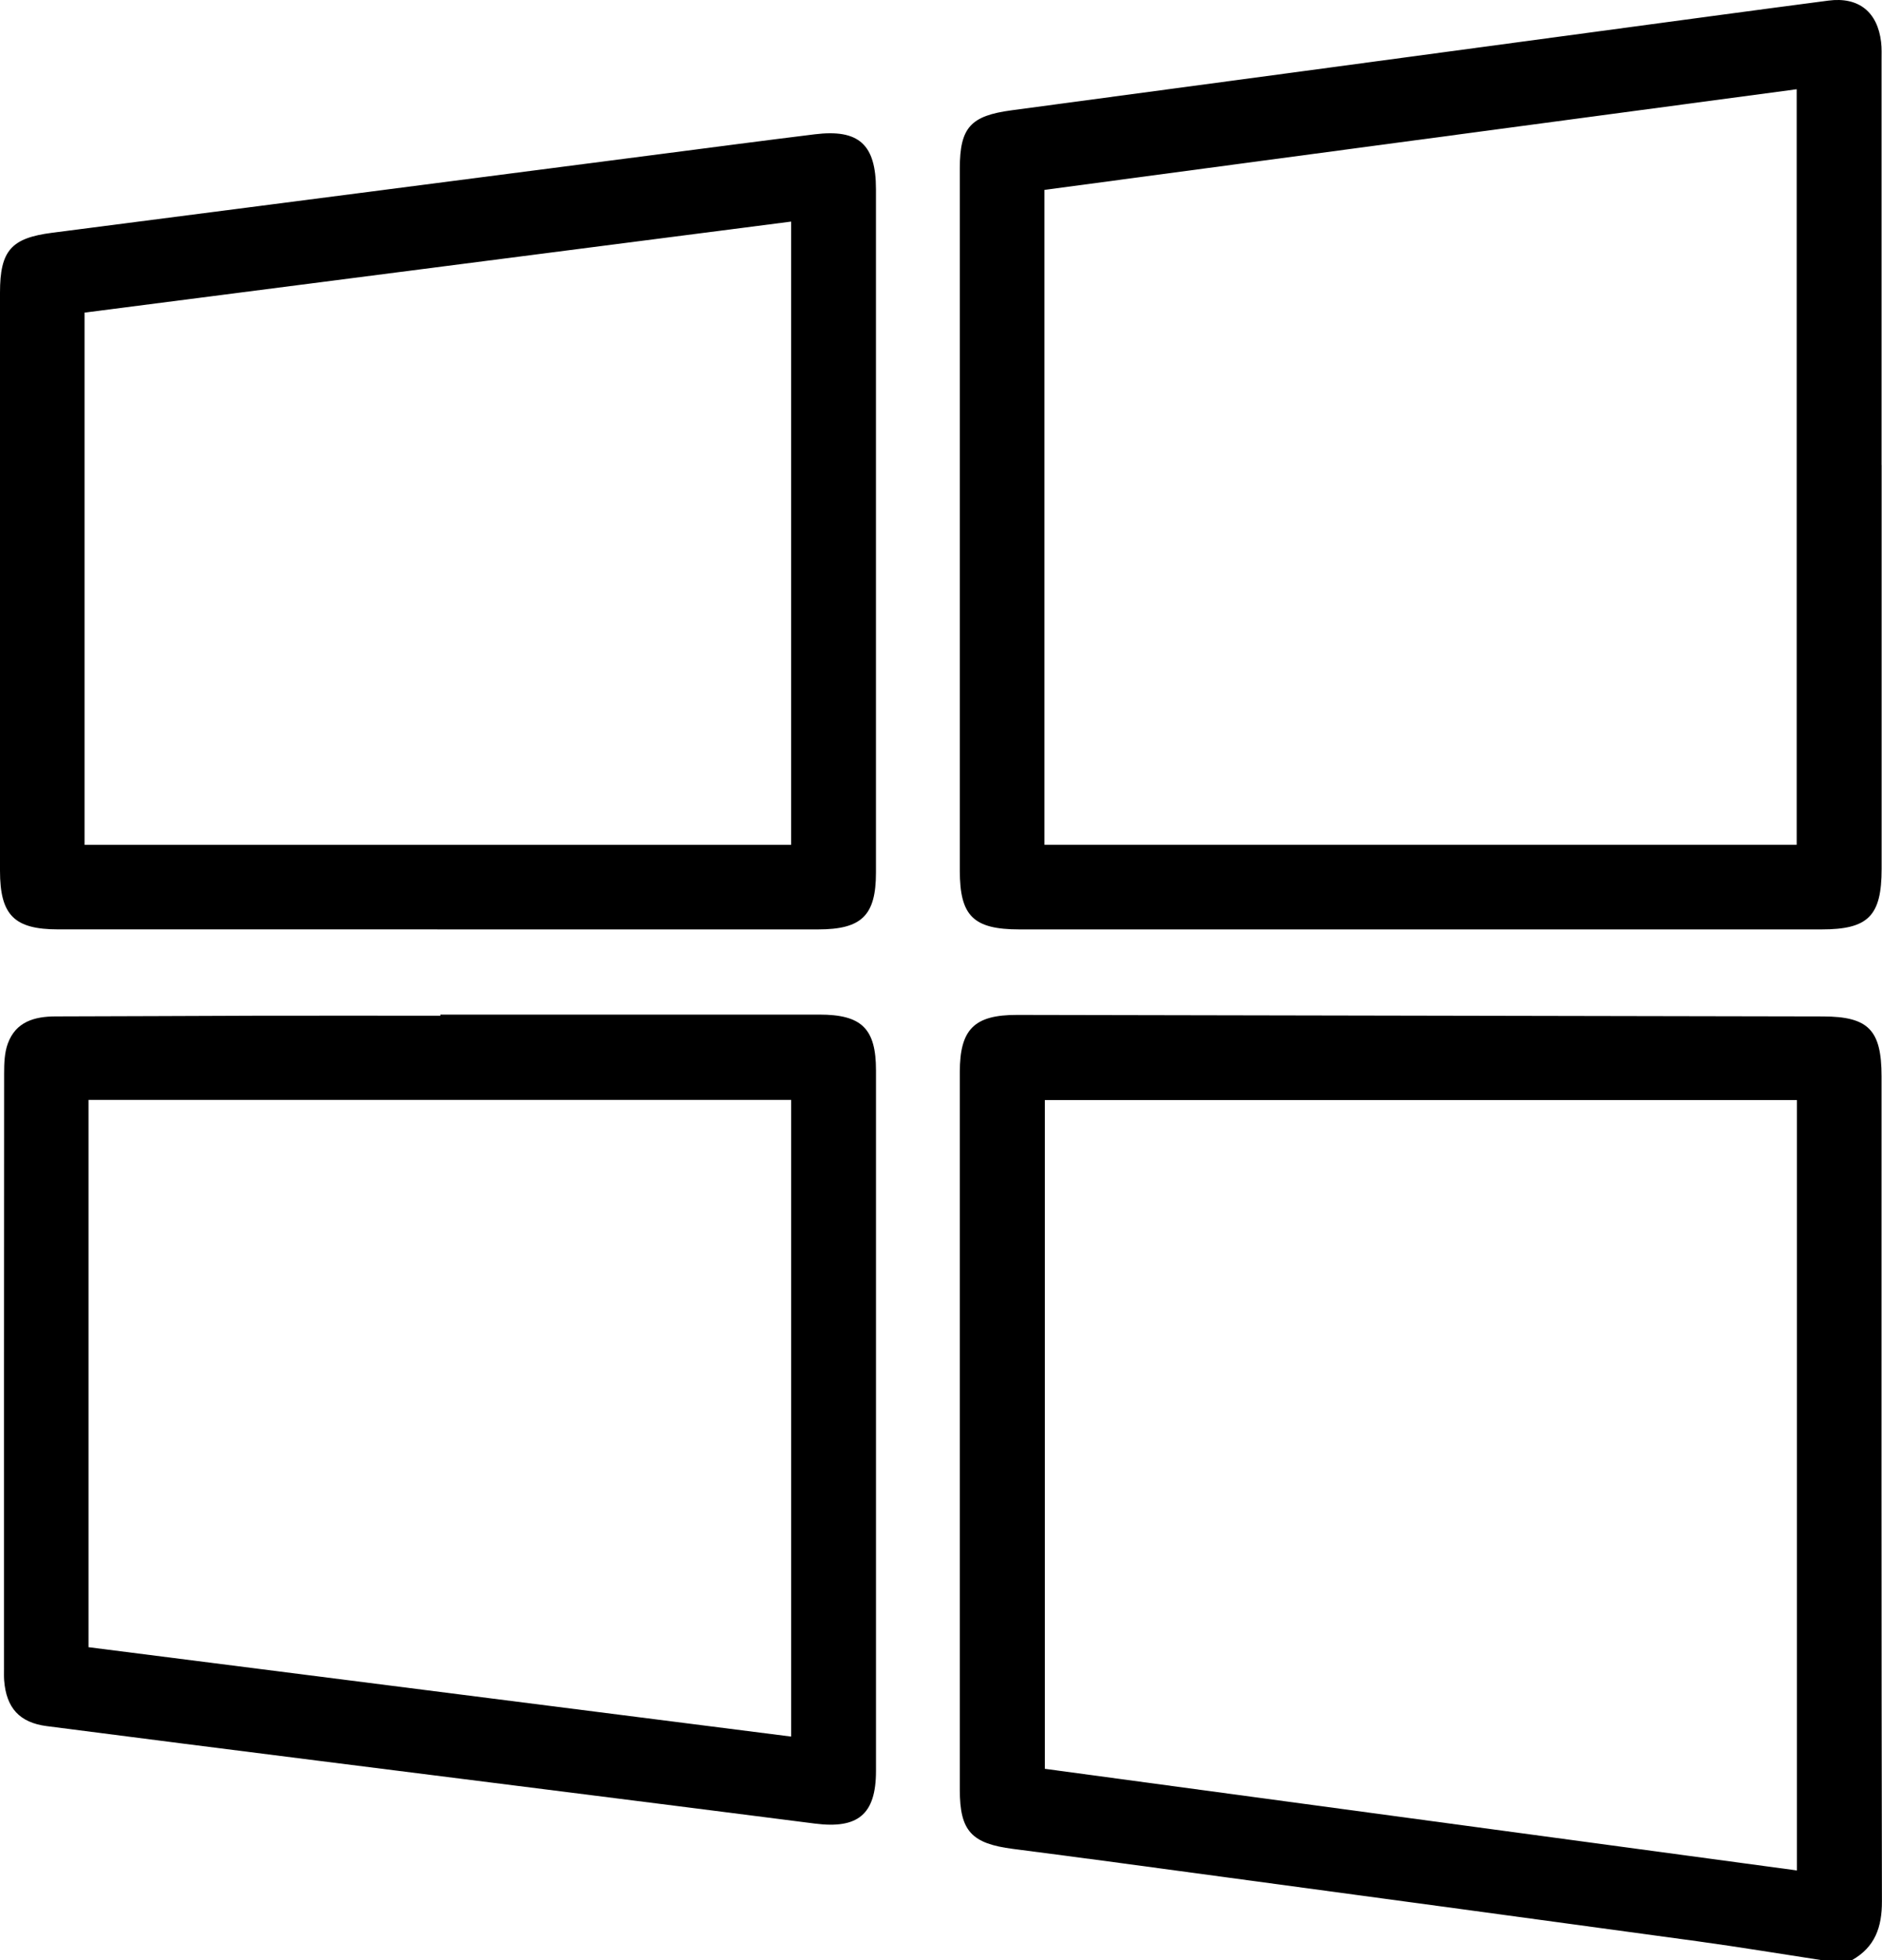
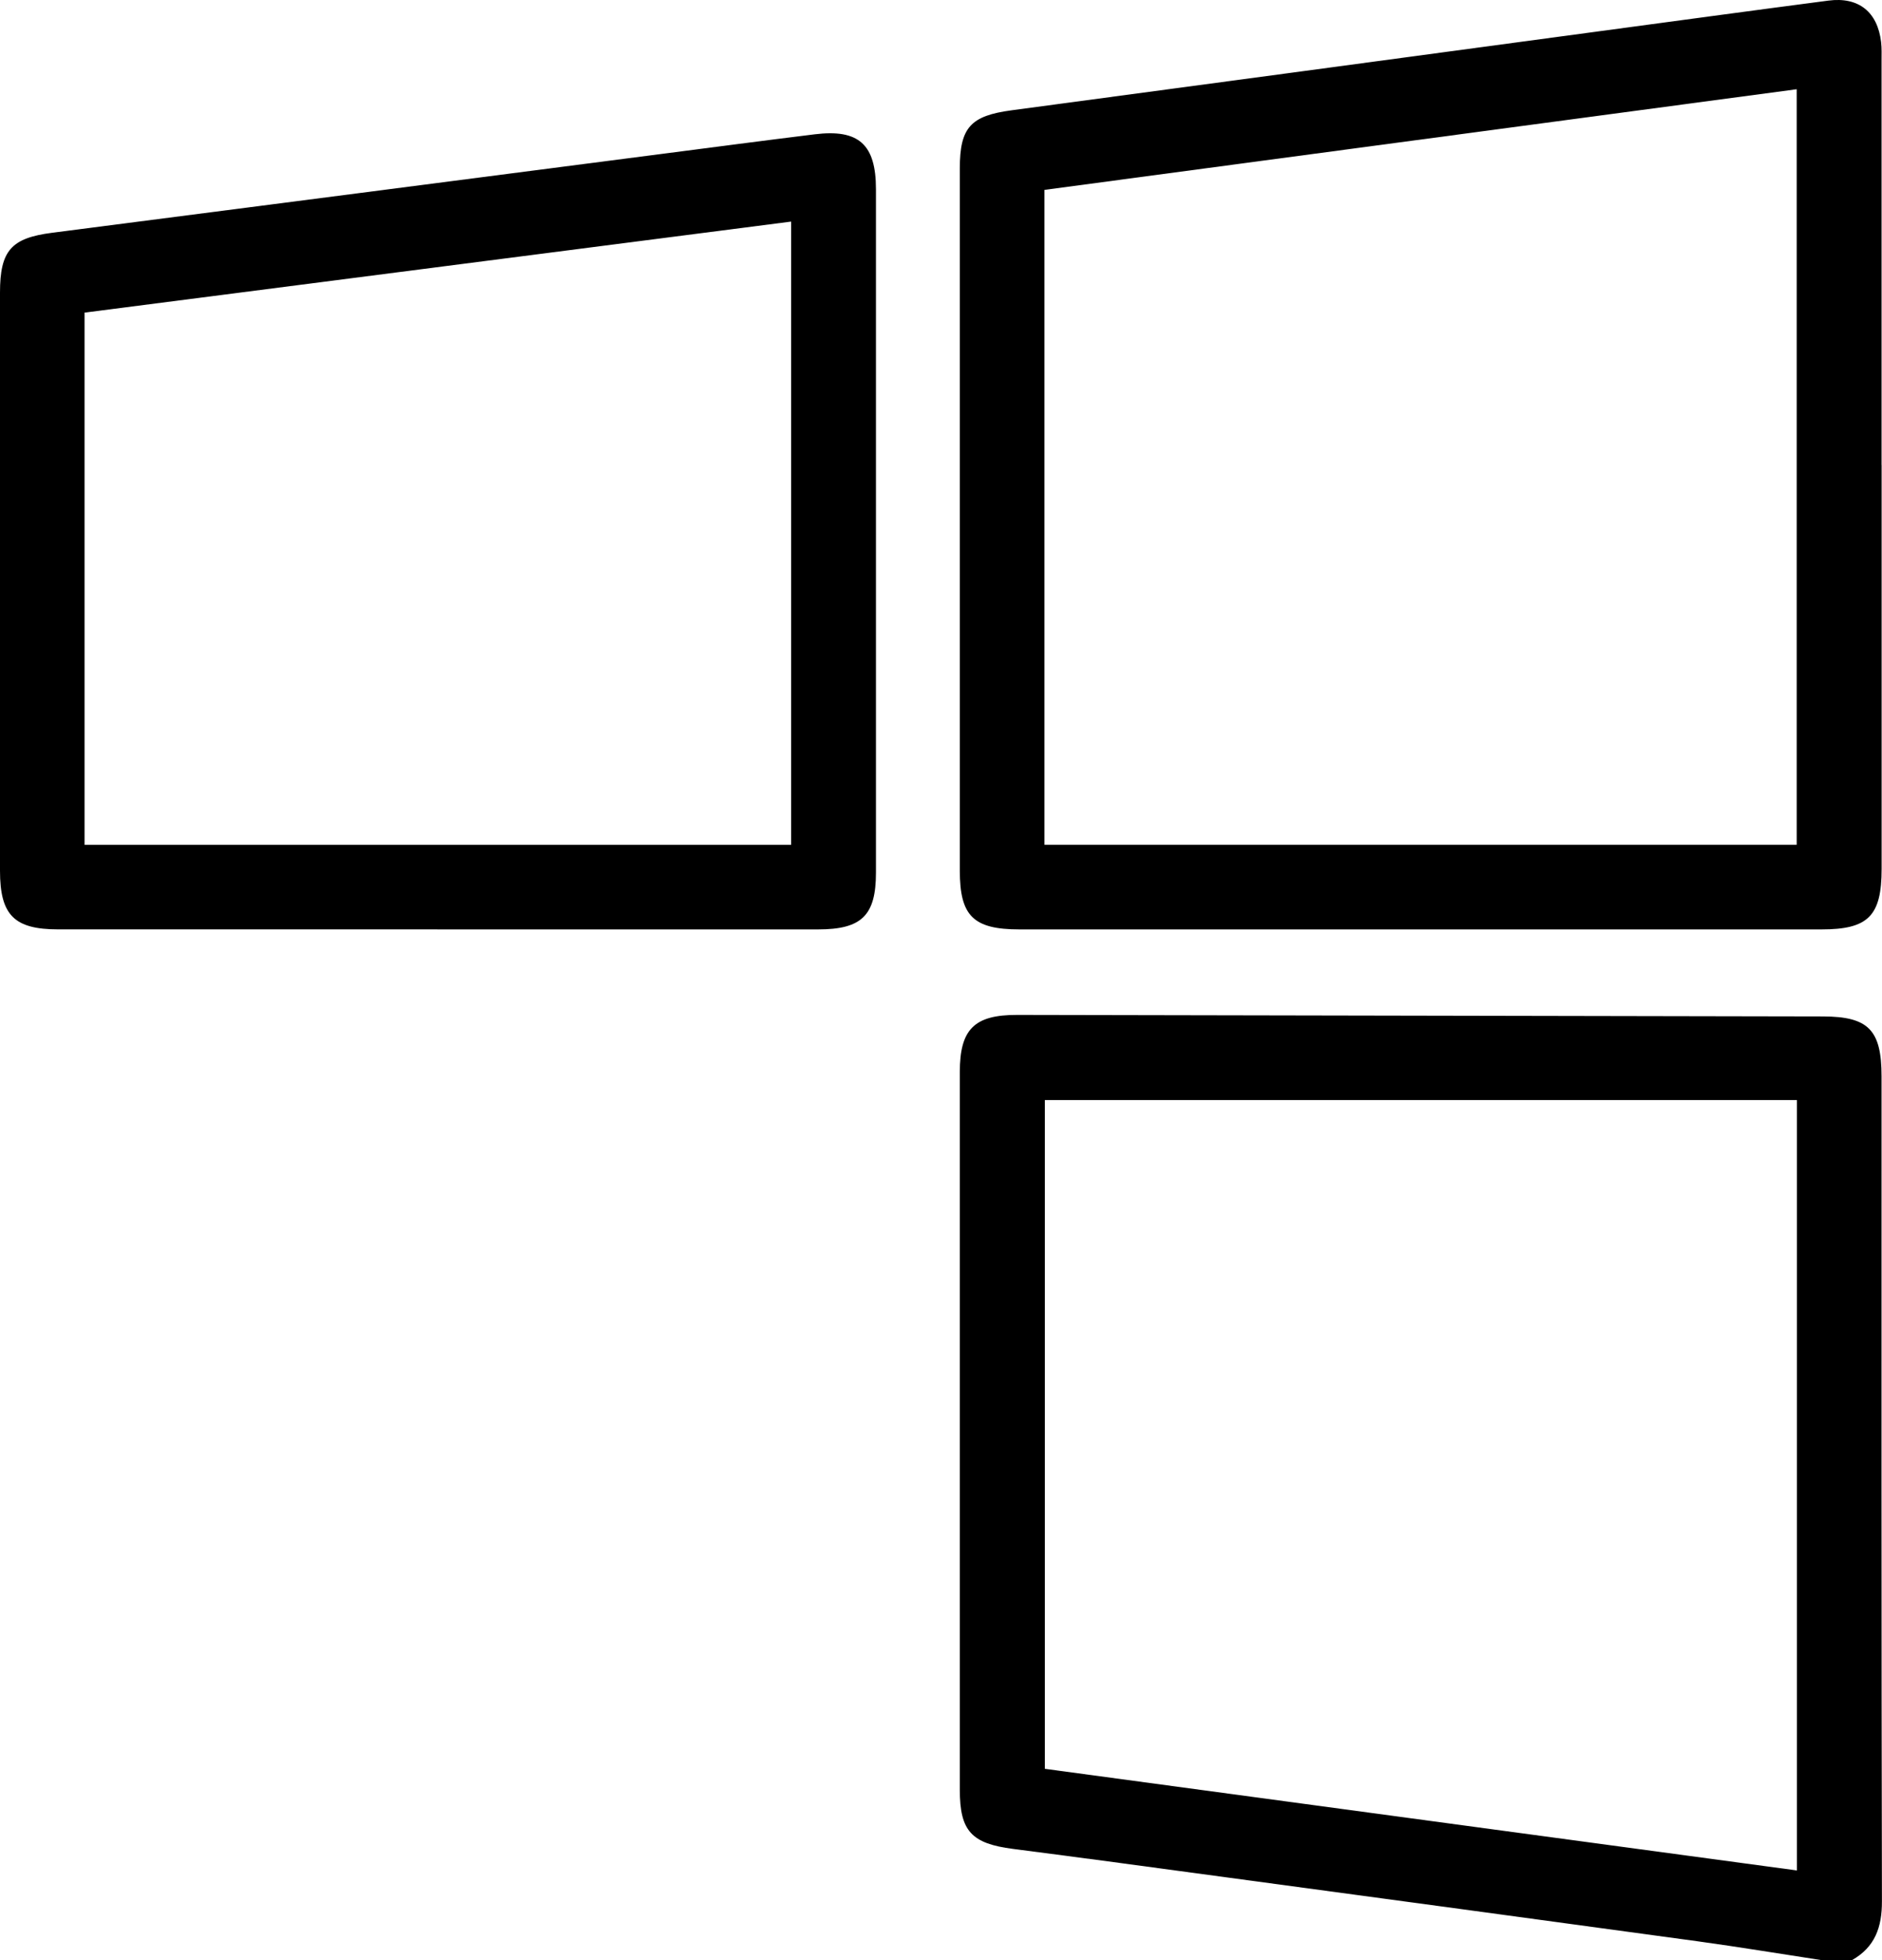
<svg xmlns="http://www.w3.org/2000/svg" id="Layer_1" data-name="Layer 1" viewBox="0 0 598.06 622.74">
  <defs>
    <style> .cls-1 { fill: #000; stroke-width: 0px; } </style>
  </defs>
-   <path class="cls-1" d="M578.83,622.74c-13.15-2.01-26.28-4.19-39.47-6-49.97-6.85-99.95-13.58-149.94-20.34-22.48-3.04-44.96-6.1-67.46-8.99-13.22-1.7-16.95-5.64-16.95-18.77,0-76.01,0-152.03,0-228.04,0-13.61,4.58-18.19,18.24-18.16,85.36.15,170.71.32,256.07.49,14.44.03,18.6,4.3,18.6,19.03,0,87.36-.07,174.73.12,262.09.02,8.26-2.21,14.54-9.49,18.68h-9.73ZM571.02,594.25v-244.76h-238.99v212.47c79.82,10.78,159.24,21.51,238.99,32.29Z" />
+   <path class="cls-1" d="M578.83,622.74c-13.15-2.01-26.28-4.19-39.47-6-49.97-6.85-99.95-13.58-149.94-20.34-22.48-3.04-44.96-6.1-67.46-8.99-13.22-1.7-16.95-5.64-16.95-18.77,0-76.01,0-152.03,0-228.04,0-13.61,4.58-18.19,18.24-18.16,85.36.15,170.71.32,256.07.49,14.44.03,18.6,4.3,18.6,19.03,0,87.36-.07,174.73.12,262.09.02,8.26-2.21,14.54-9.49,18.68h-9.73ZM571.02,594.25v-244.76h-238.99v212.47c79.82,10.78,159.24,21.51,238.99,32.29" />
  <path class="cls-1" d="M597.94,147.72c0,42.77,0,85.54,0,128.31,0,14.98-4.24,19.25-19.1,19.25-84.95,0-169.9,0-254.85,0-14.66,0-18.98-4.24-18.98-18.64,0-74.39,0-148.78,0-223.17,0-13.01,3.47-16.69,16.46-18.43,62.04-8.29,124.06-16.67,186.09-25.02,24.49-3.29,48.98-6.63,73.48-9.83,9.57-1.25,15.59,3.57,16.73,13.14.24,2,.15,4.05.15,6.07,0,42.77,0,85.54,0,128.31ZM570.95,268.37V28.35c-79.99,10.7-159.44,21.33-239.05,31.98v208.04h239.05Z" />
-   <path class="cls-1" d="M139.94,322.34c40.14,0,80.29,0,120.43,0,13.47,0,18,4.45,18,17.73,0,74.19.01,148.38,0,222.56,0,13.79-5.69,18.48-19.4,16.73-52.64-6.74-105.31-13.32-157.96-19.98-28.74-3.64-57.48-7.26-86.2-10.99-8.62-1.12-12.81-5.79-13.49-14.49-.09-1.21-.05-2.43-.05-3.65,0-63.04-.02-126.08.04-189.12,0-3.21.09-6.63,1.17-9.58,2.53-6.92,8.42-8.62,15.2-8.63,21.29-.02,42.58-.17,63.86-.22,19.46-.04,38.93,0,58.39,0v-.36ZM28.13,349.44v173.88c74.51,9.48,148.76,18.92,223.28,28.4v-202.28H28.13Z" />
  <path class="cls-1" d="M138.96,295.27c-40.15,0-80.3,0-120.45,0-14.01,0-18.5-4.52-18.51-18.62-.01-61.22-.01-122.45,0-183.67,0-13.41,3.58-17.36,16.59-19.03,64.7-8.33,129.39-16.73,194.09-25.1,16.07-2.08,32.14-4.2,48.23-6.18,14.01-1.72,19.45,3.22,19.45,17.46,0,72.37,0,144.75,0,217.12,0,13.58-4.52,18.02-18.35,18.03-40.35.01-80.7,0-121.06,0ZM251.4,268.4V70.4c-75.15,9.68-149.83,19.3-224.53,28.92v169.08h224.53Z" />
</svg>